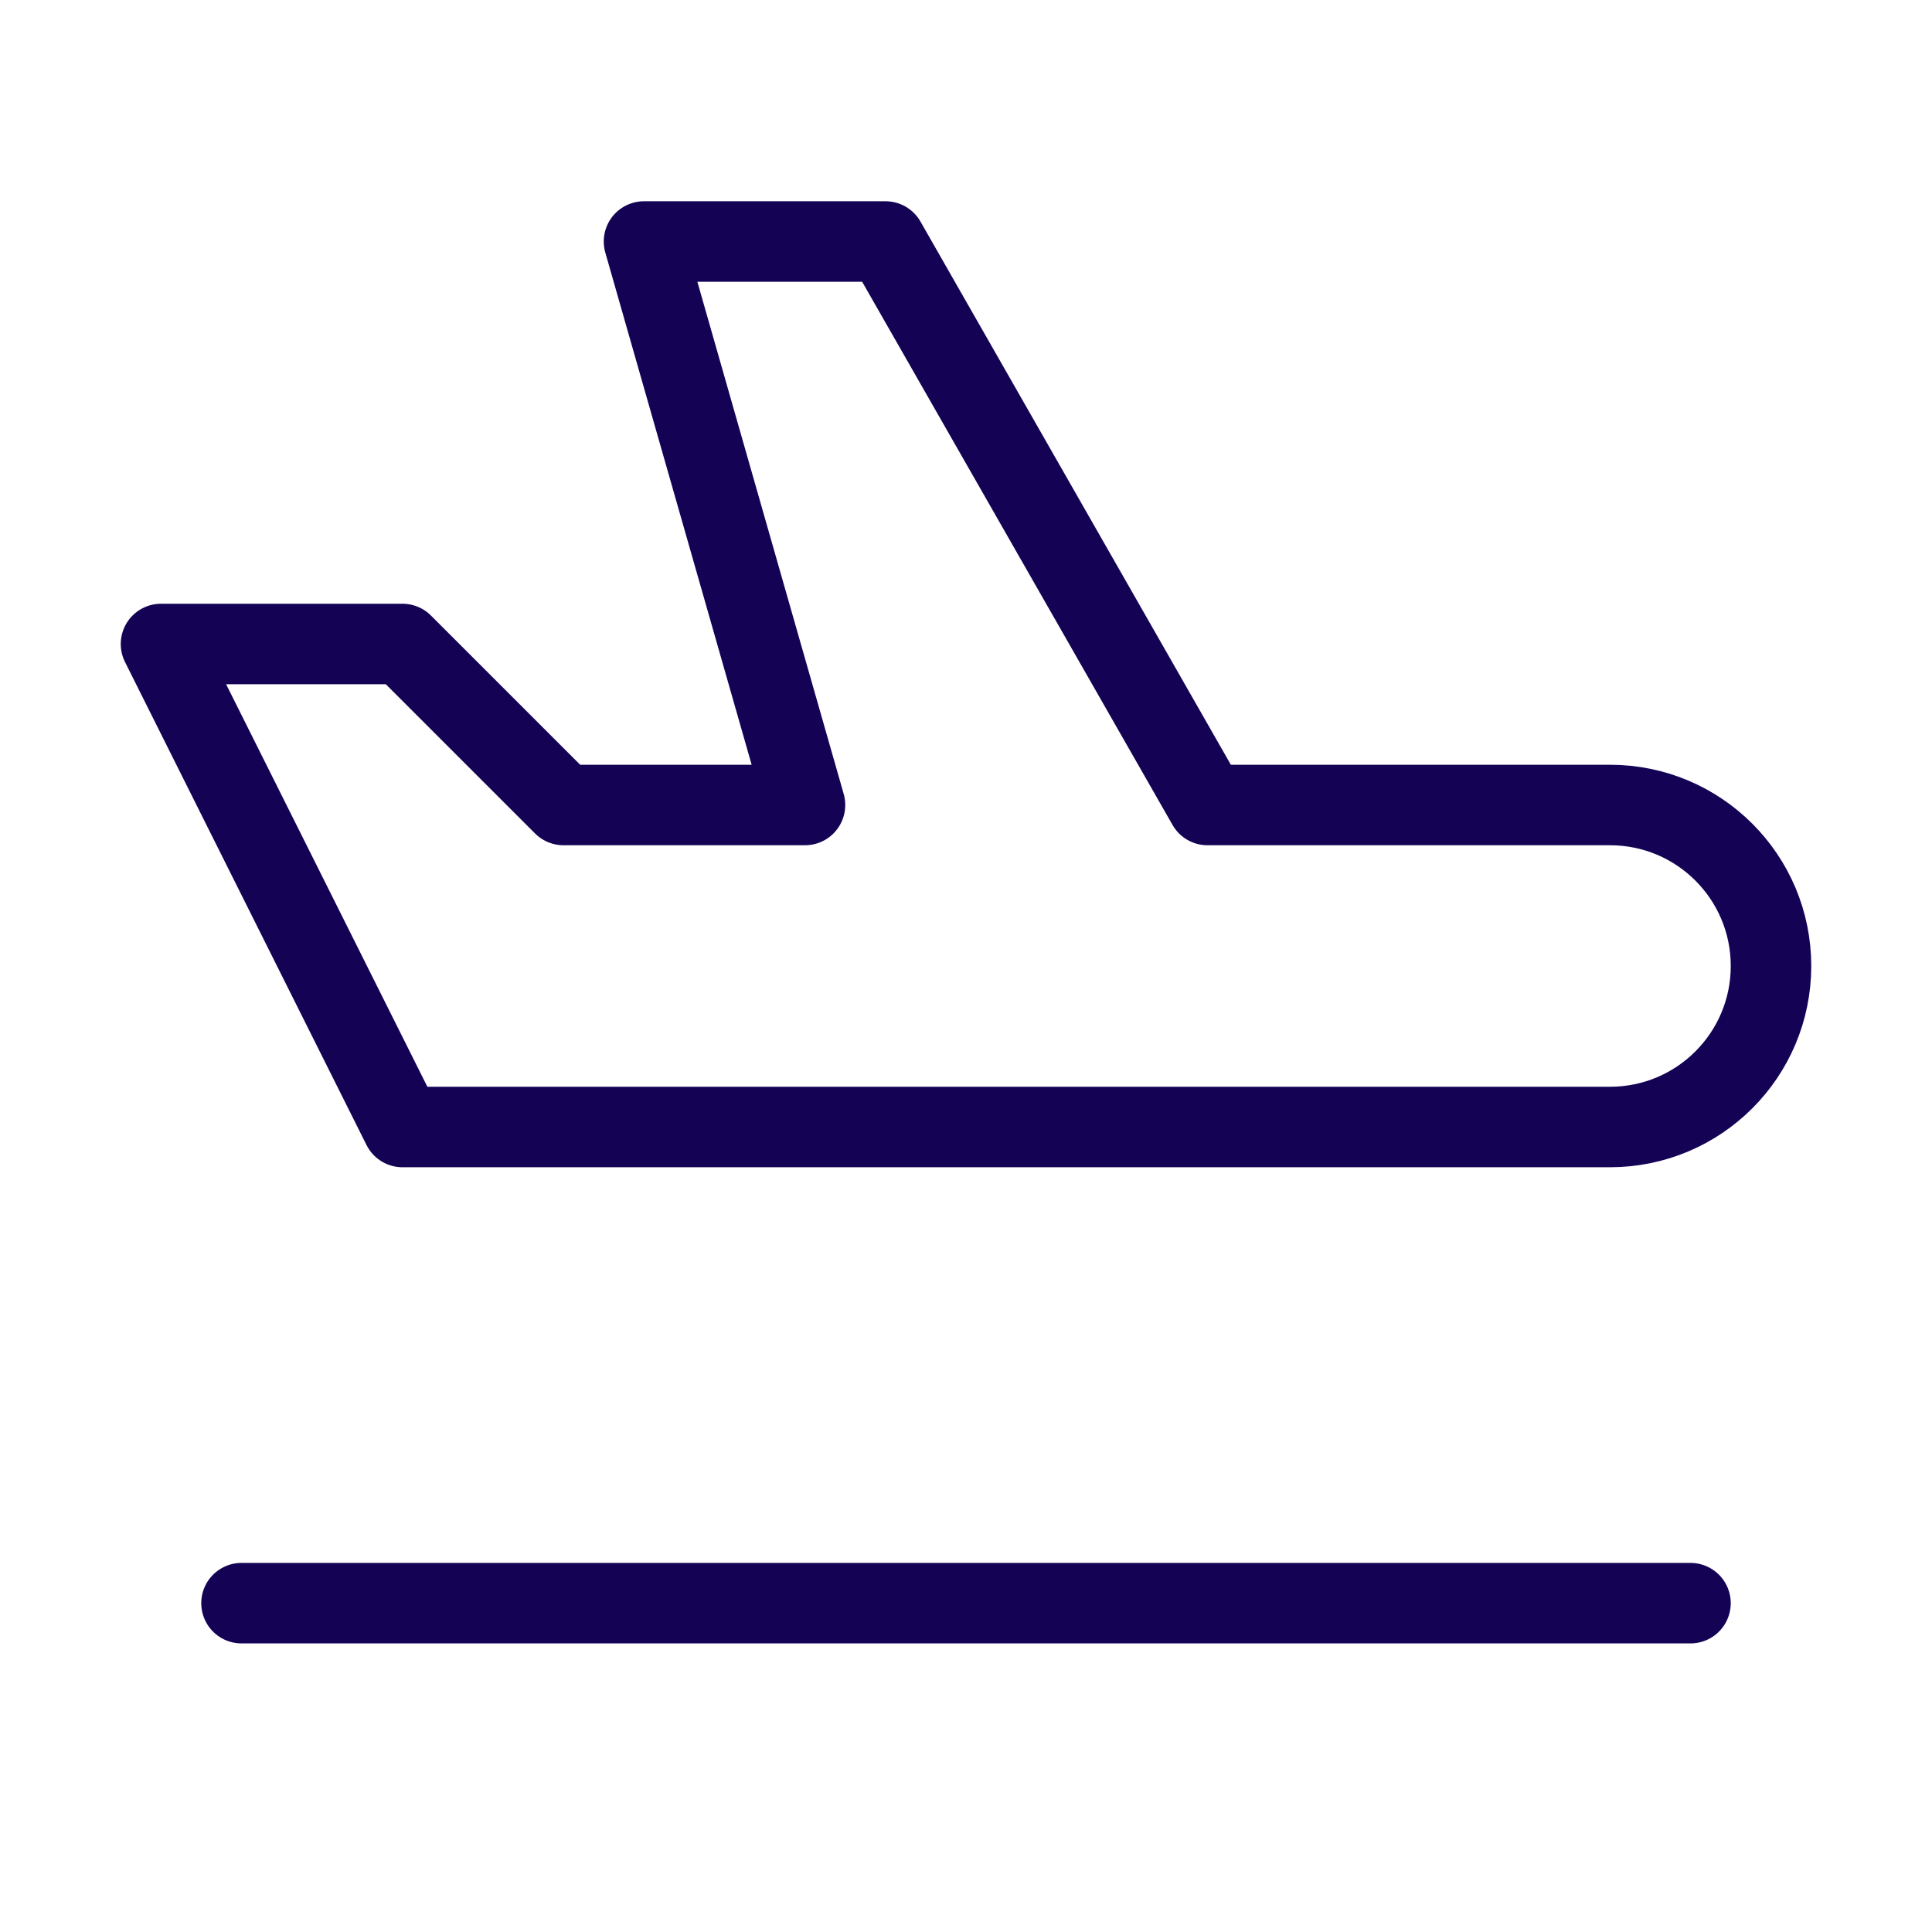
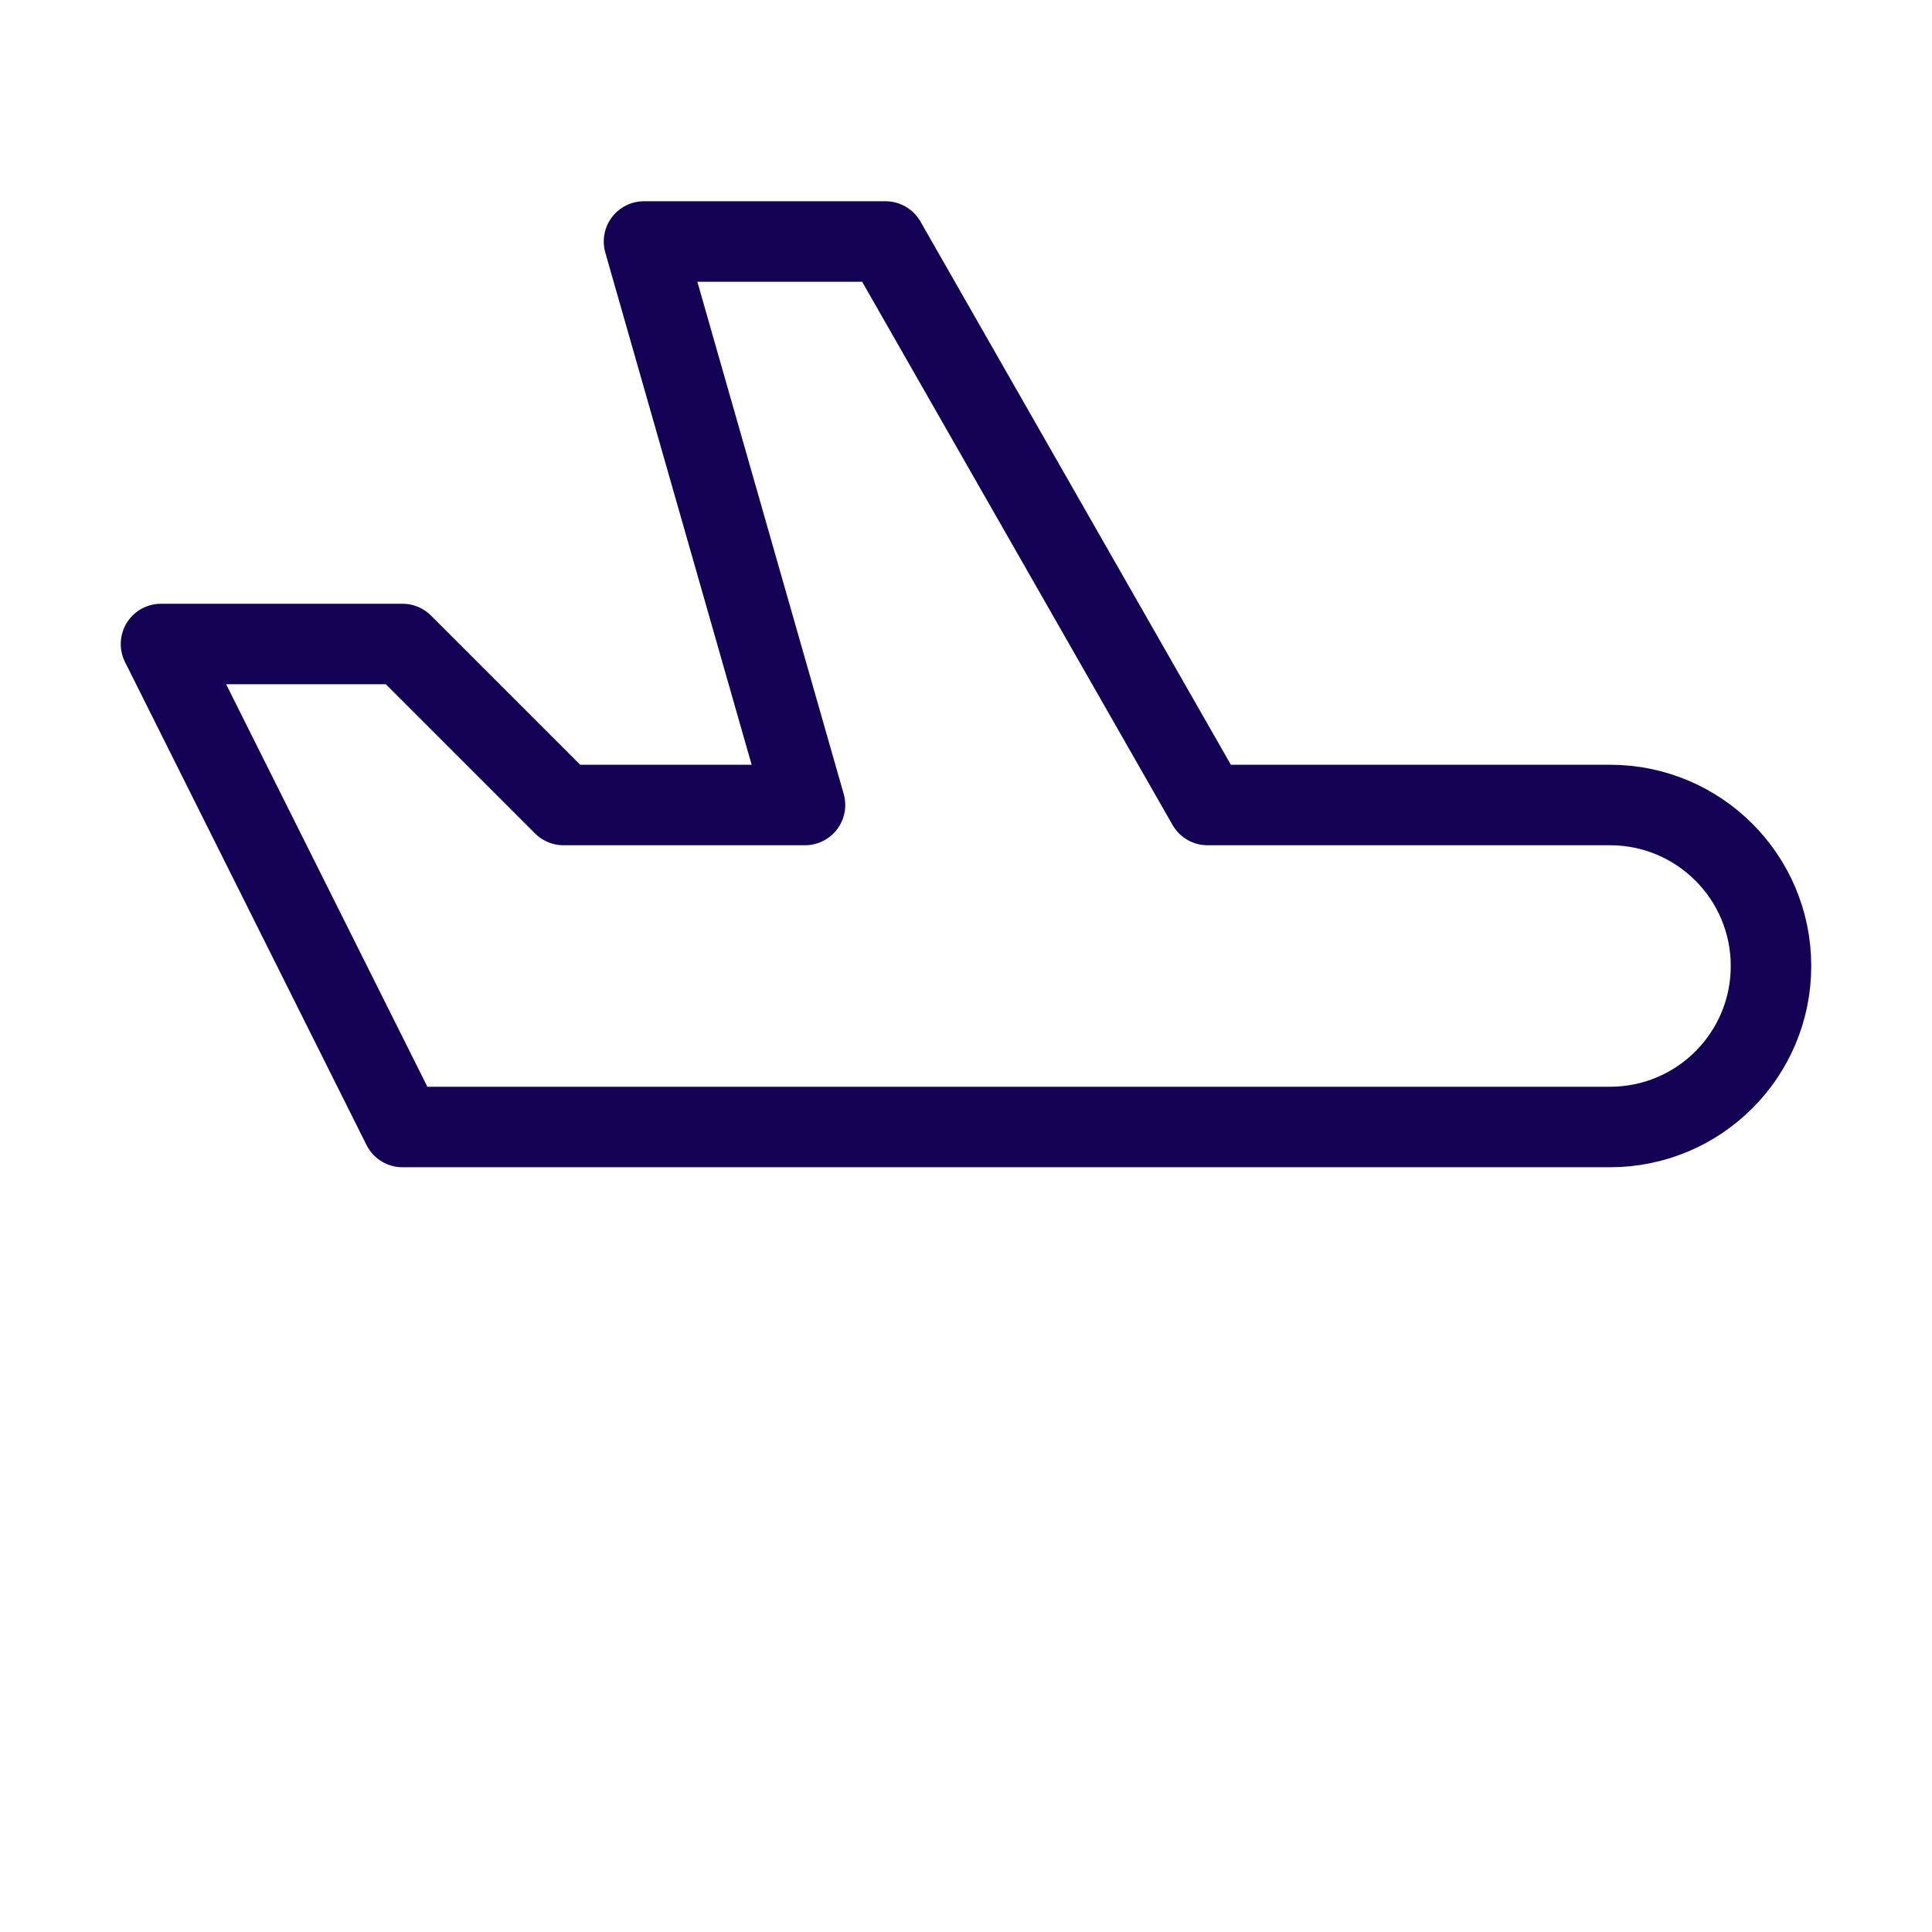
<svg xmlns="http://www.w3.org/2000/svg" width="24" height="24" viewBox="0 0 24 24">
  <g fill="none" fill-rule="evenodd" stroke="#140355" stroke-linecap="round" stroke-linejoin="round" transform="translate(2 3)">
    <path d="M13,7 L18,7 C19.105,7 20,7.895 20,9 C20,10.105 19.105,11 18,11 L3,11 L0,5 L3,5 L5,7 L8,7 L6,0 L9,0 L13,7 Z" />
-     <line x1="1" x2="19" y1="16.915" y2="16.915" />
  </g>
</svg>